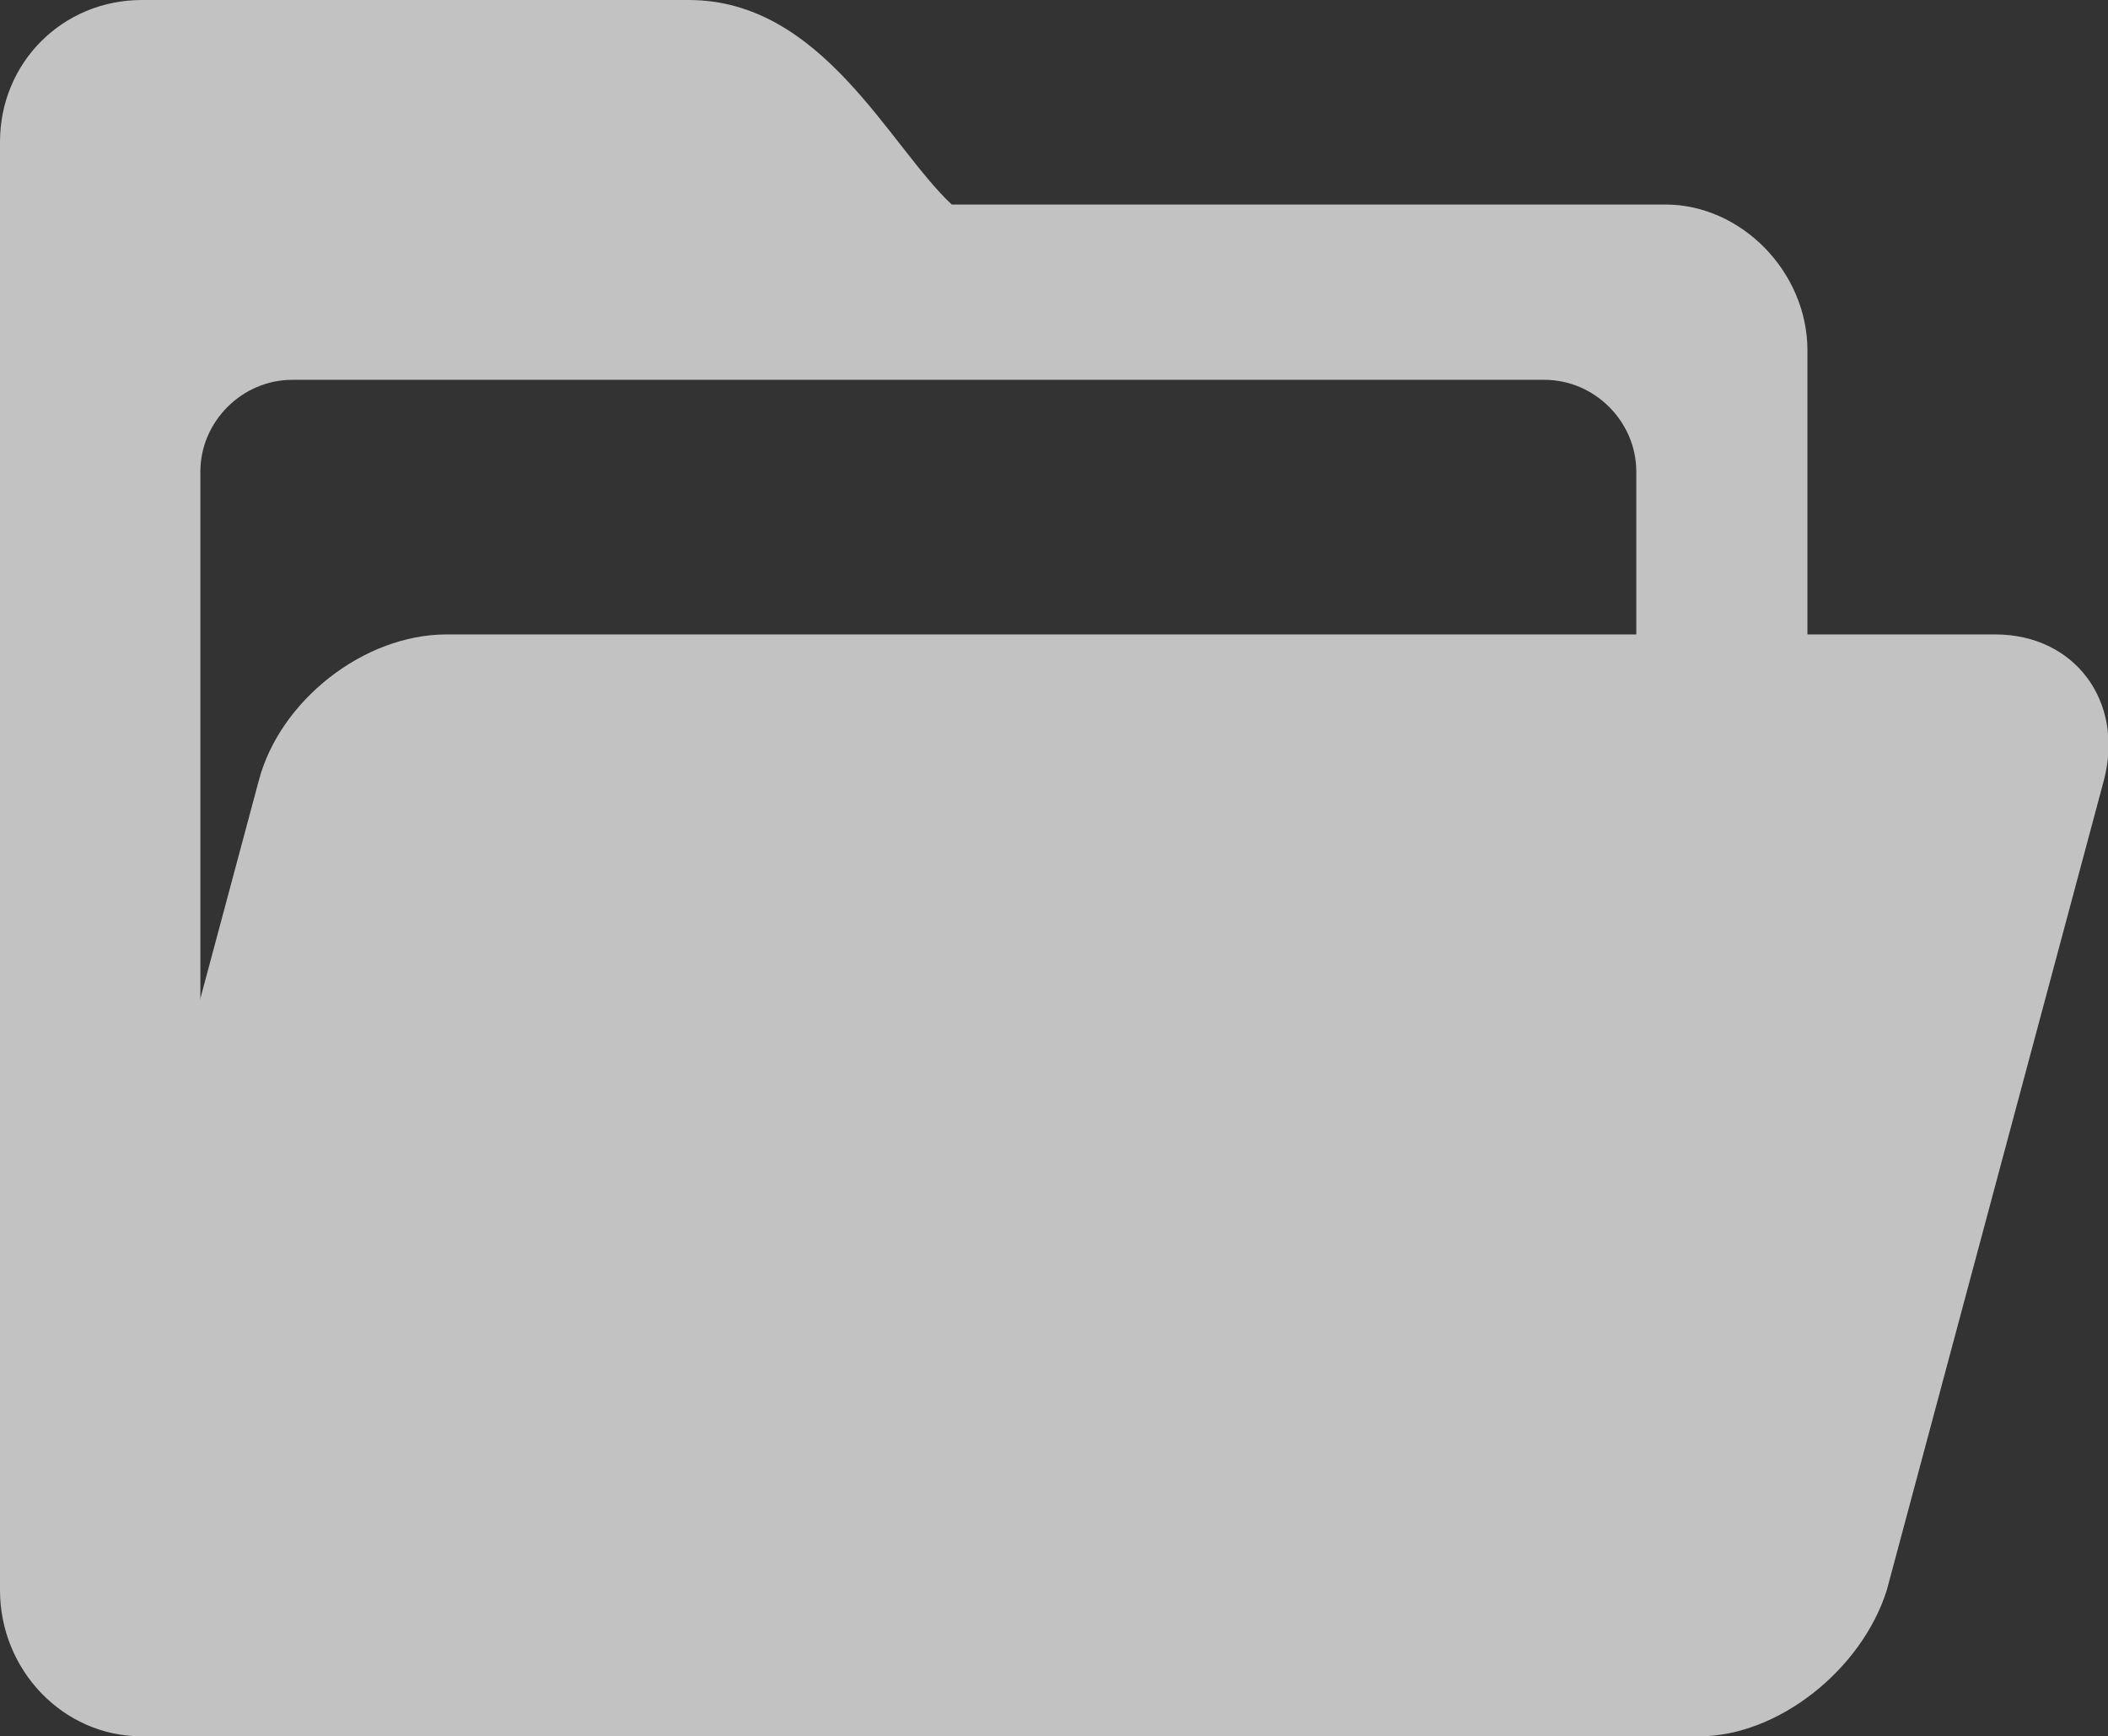
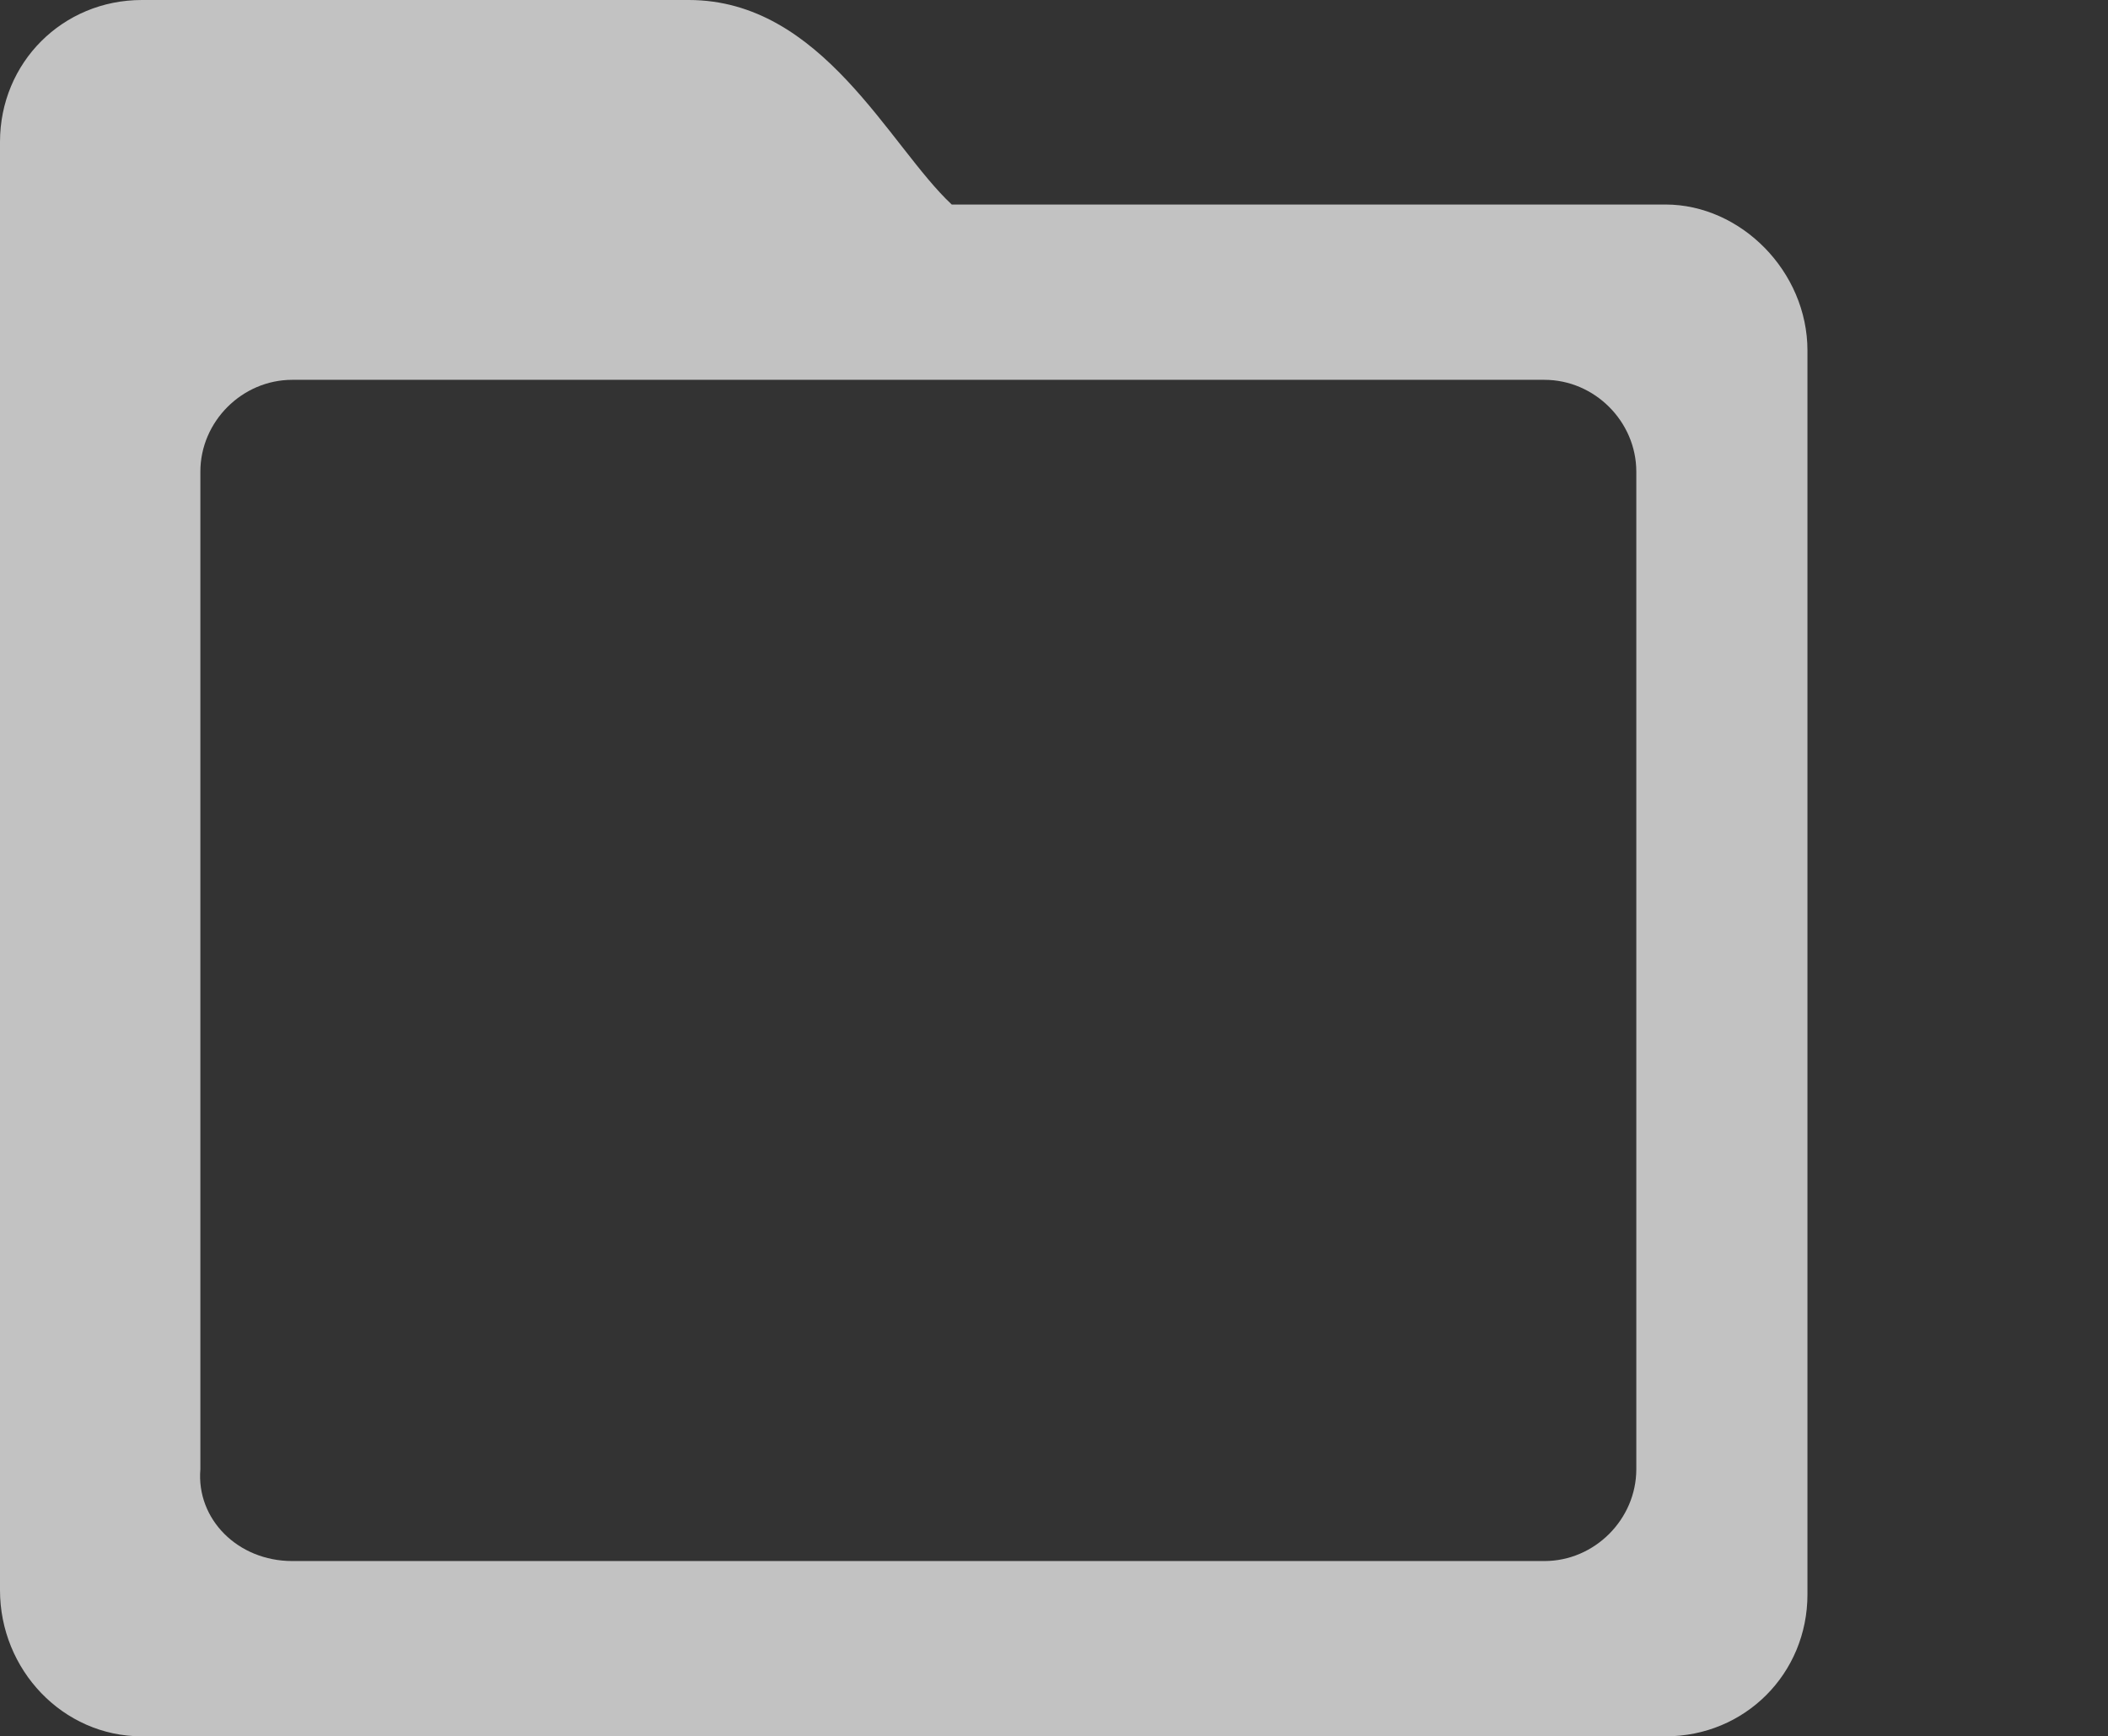
<svg xmlns="http://www.w3.org/2000/svg" version="1.1" id="Layer_1" x="0" y="0" width="50.5" height="41.6" viewBox="0 0 50.5 41.6" xml:space="preserve">
  <rect x="0" y="0" width="50.5" height="41.6" fill="#333333" stroke="none" />
  <style>.st1{fill:#fff}</style>
  <g opacity=".7">
    <path class="st1" d="M43.3 8.4v29.8c0 1.9-1.5 3.4-3.4 3.4H3.4C1.5 41.6 0 40 0 38.1V8.4v-5C0 1.5 1.5 0 3.4 0h13.1c3.2 0 4.8 3.5 6.3 4.9h17.1c1.8 0 3.4 1.6 3.4 3.5zM7 37.4h30c1.2 0 2.2-1 2.2-2.2V11.3c0-1.2-1-2.2-2.2-2.2H7c-1.2 0-2.2 1-2.2 2.2v23.9c-.1 1.2.9 2.2 2.2 2.2z" />
-     <path class="st1" d="M40.7 41.6H3.6C1.7 41.6.5 40 1 38.1l5.2-19.4c.5-1.9 2.5-3.5 4.5-3.5h37.1c1.9 0 3.1 1.6 2.6 3.5l-5.2 19.4c-.6 1.9-2.6 3.5-4.5 3.5z" />
  </g>
</svg>